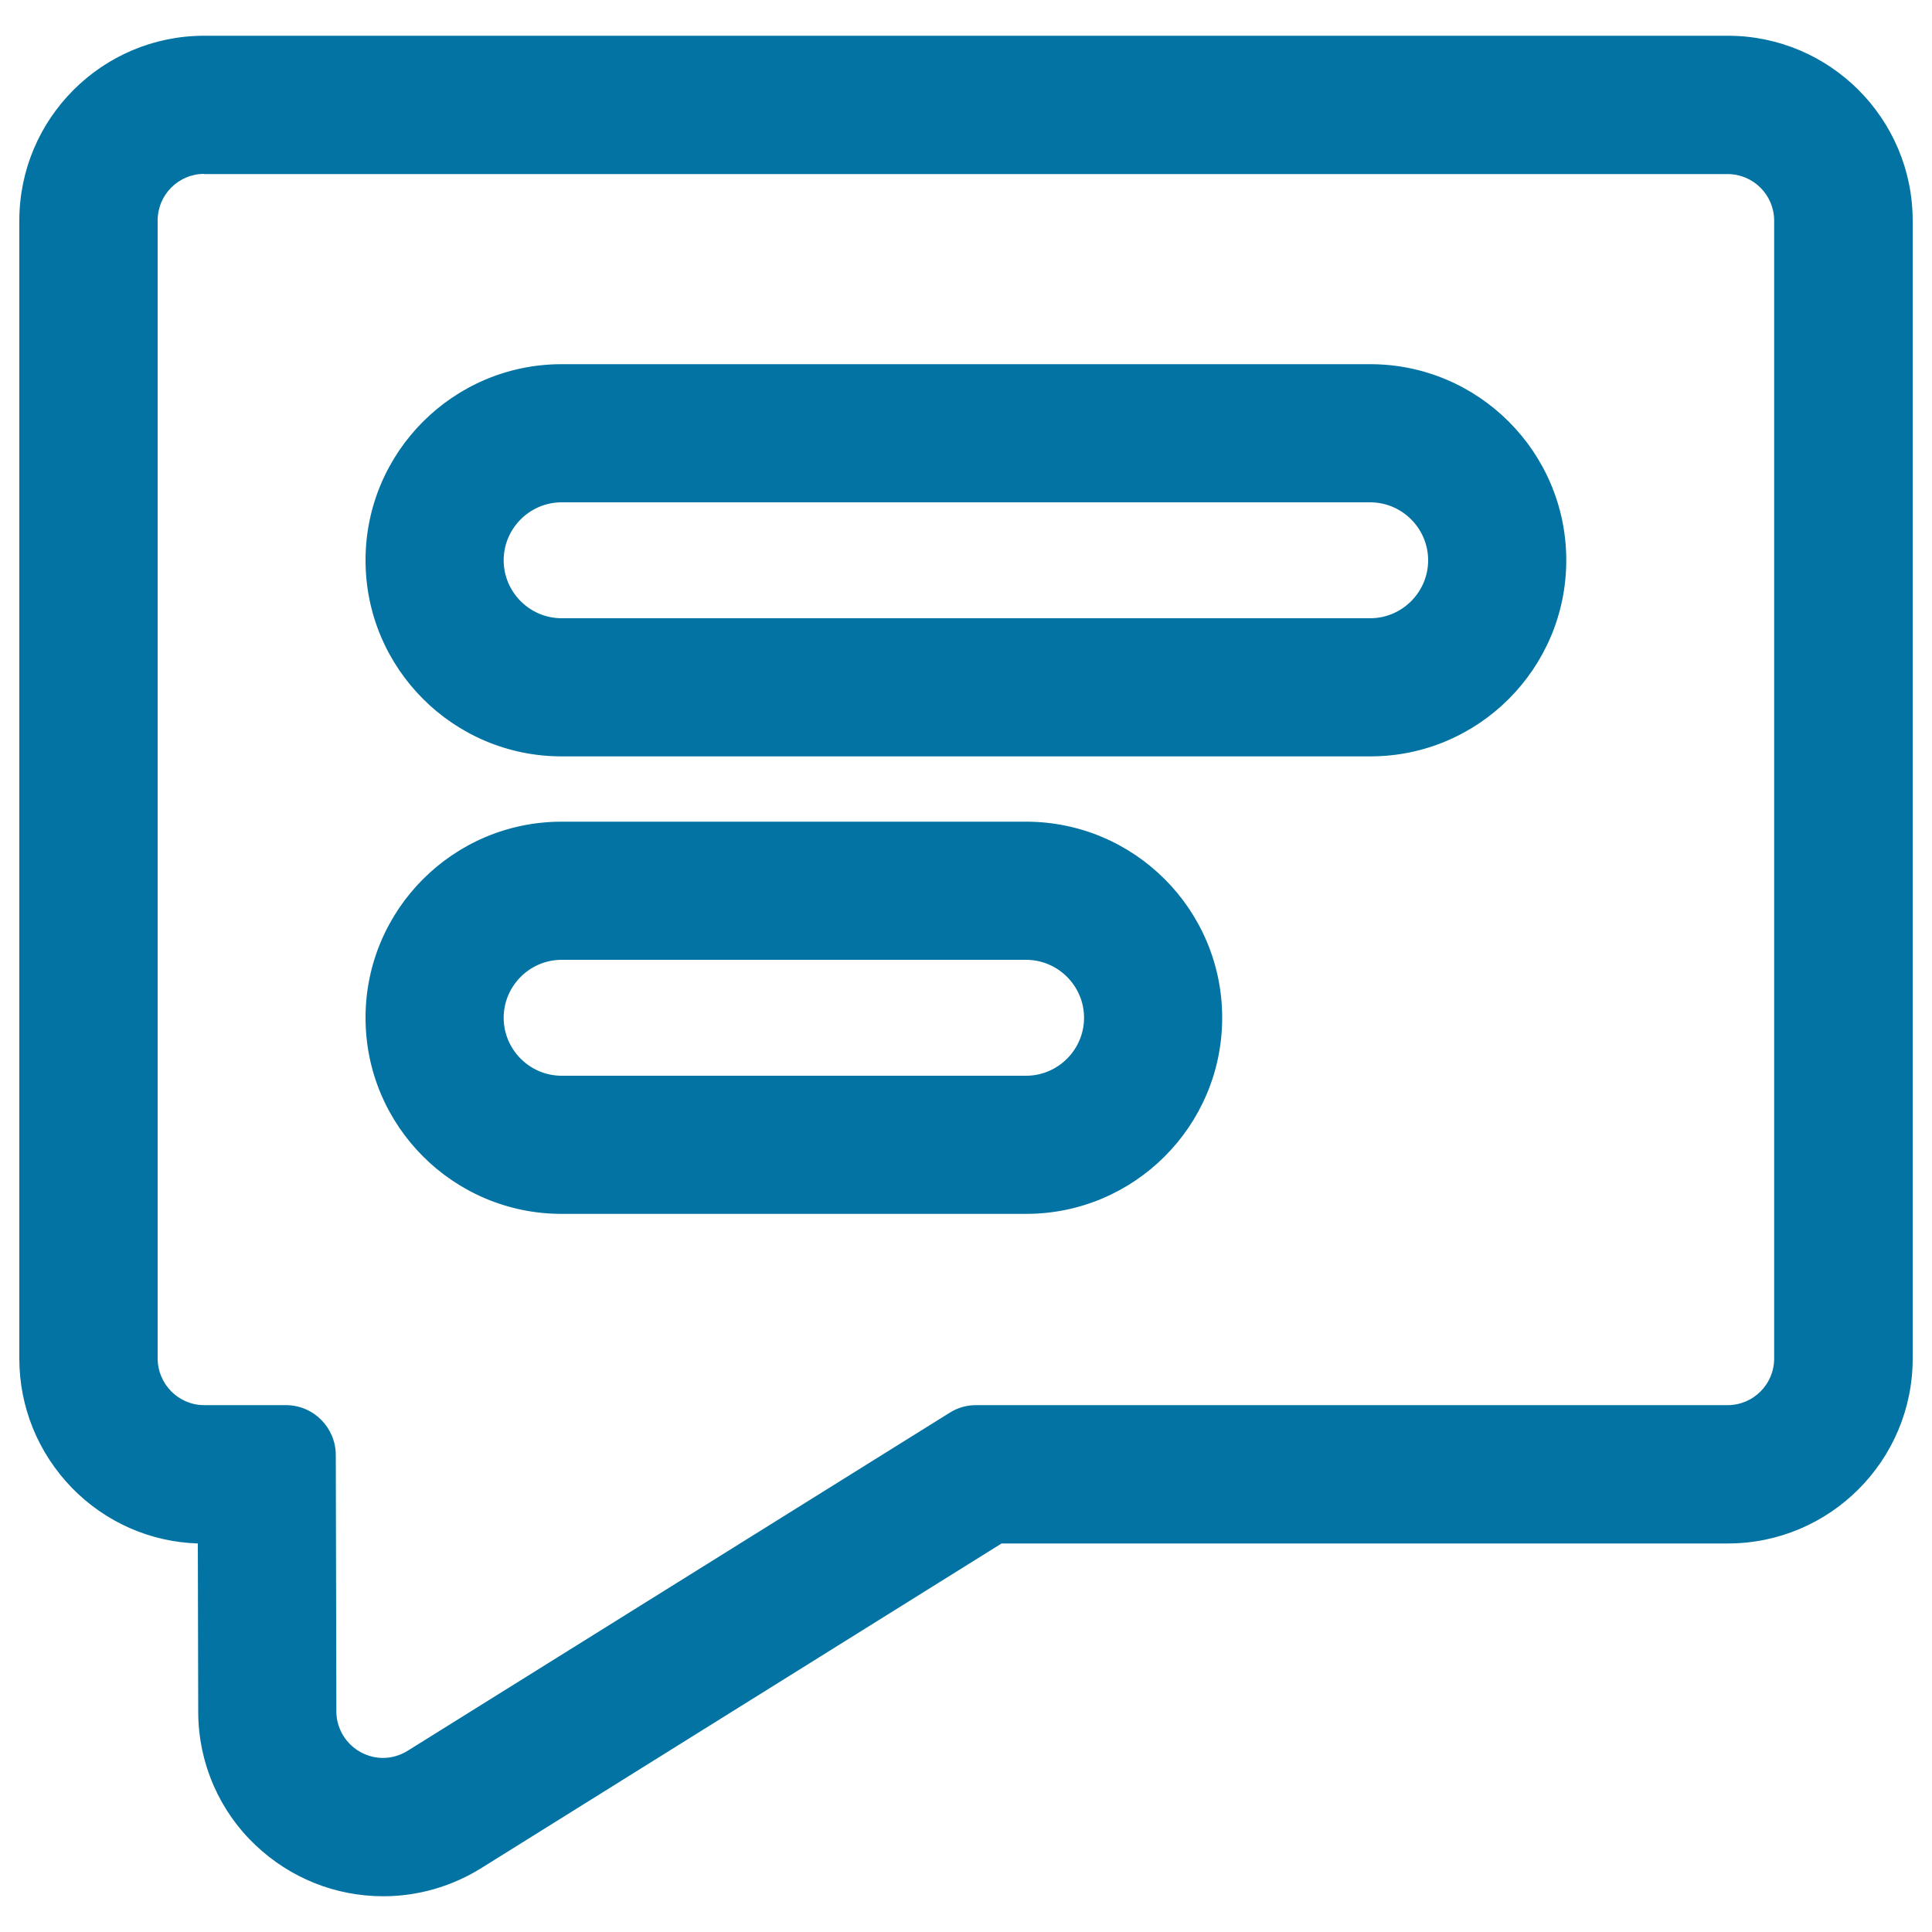
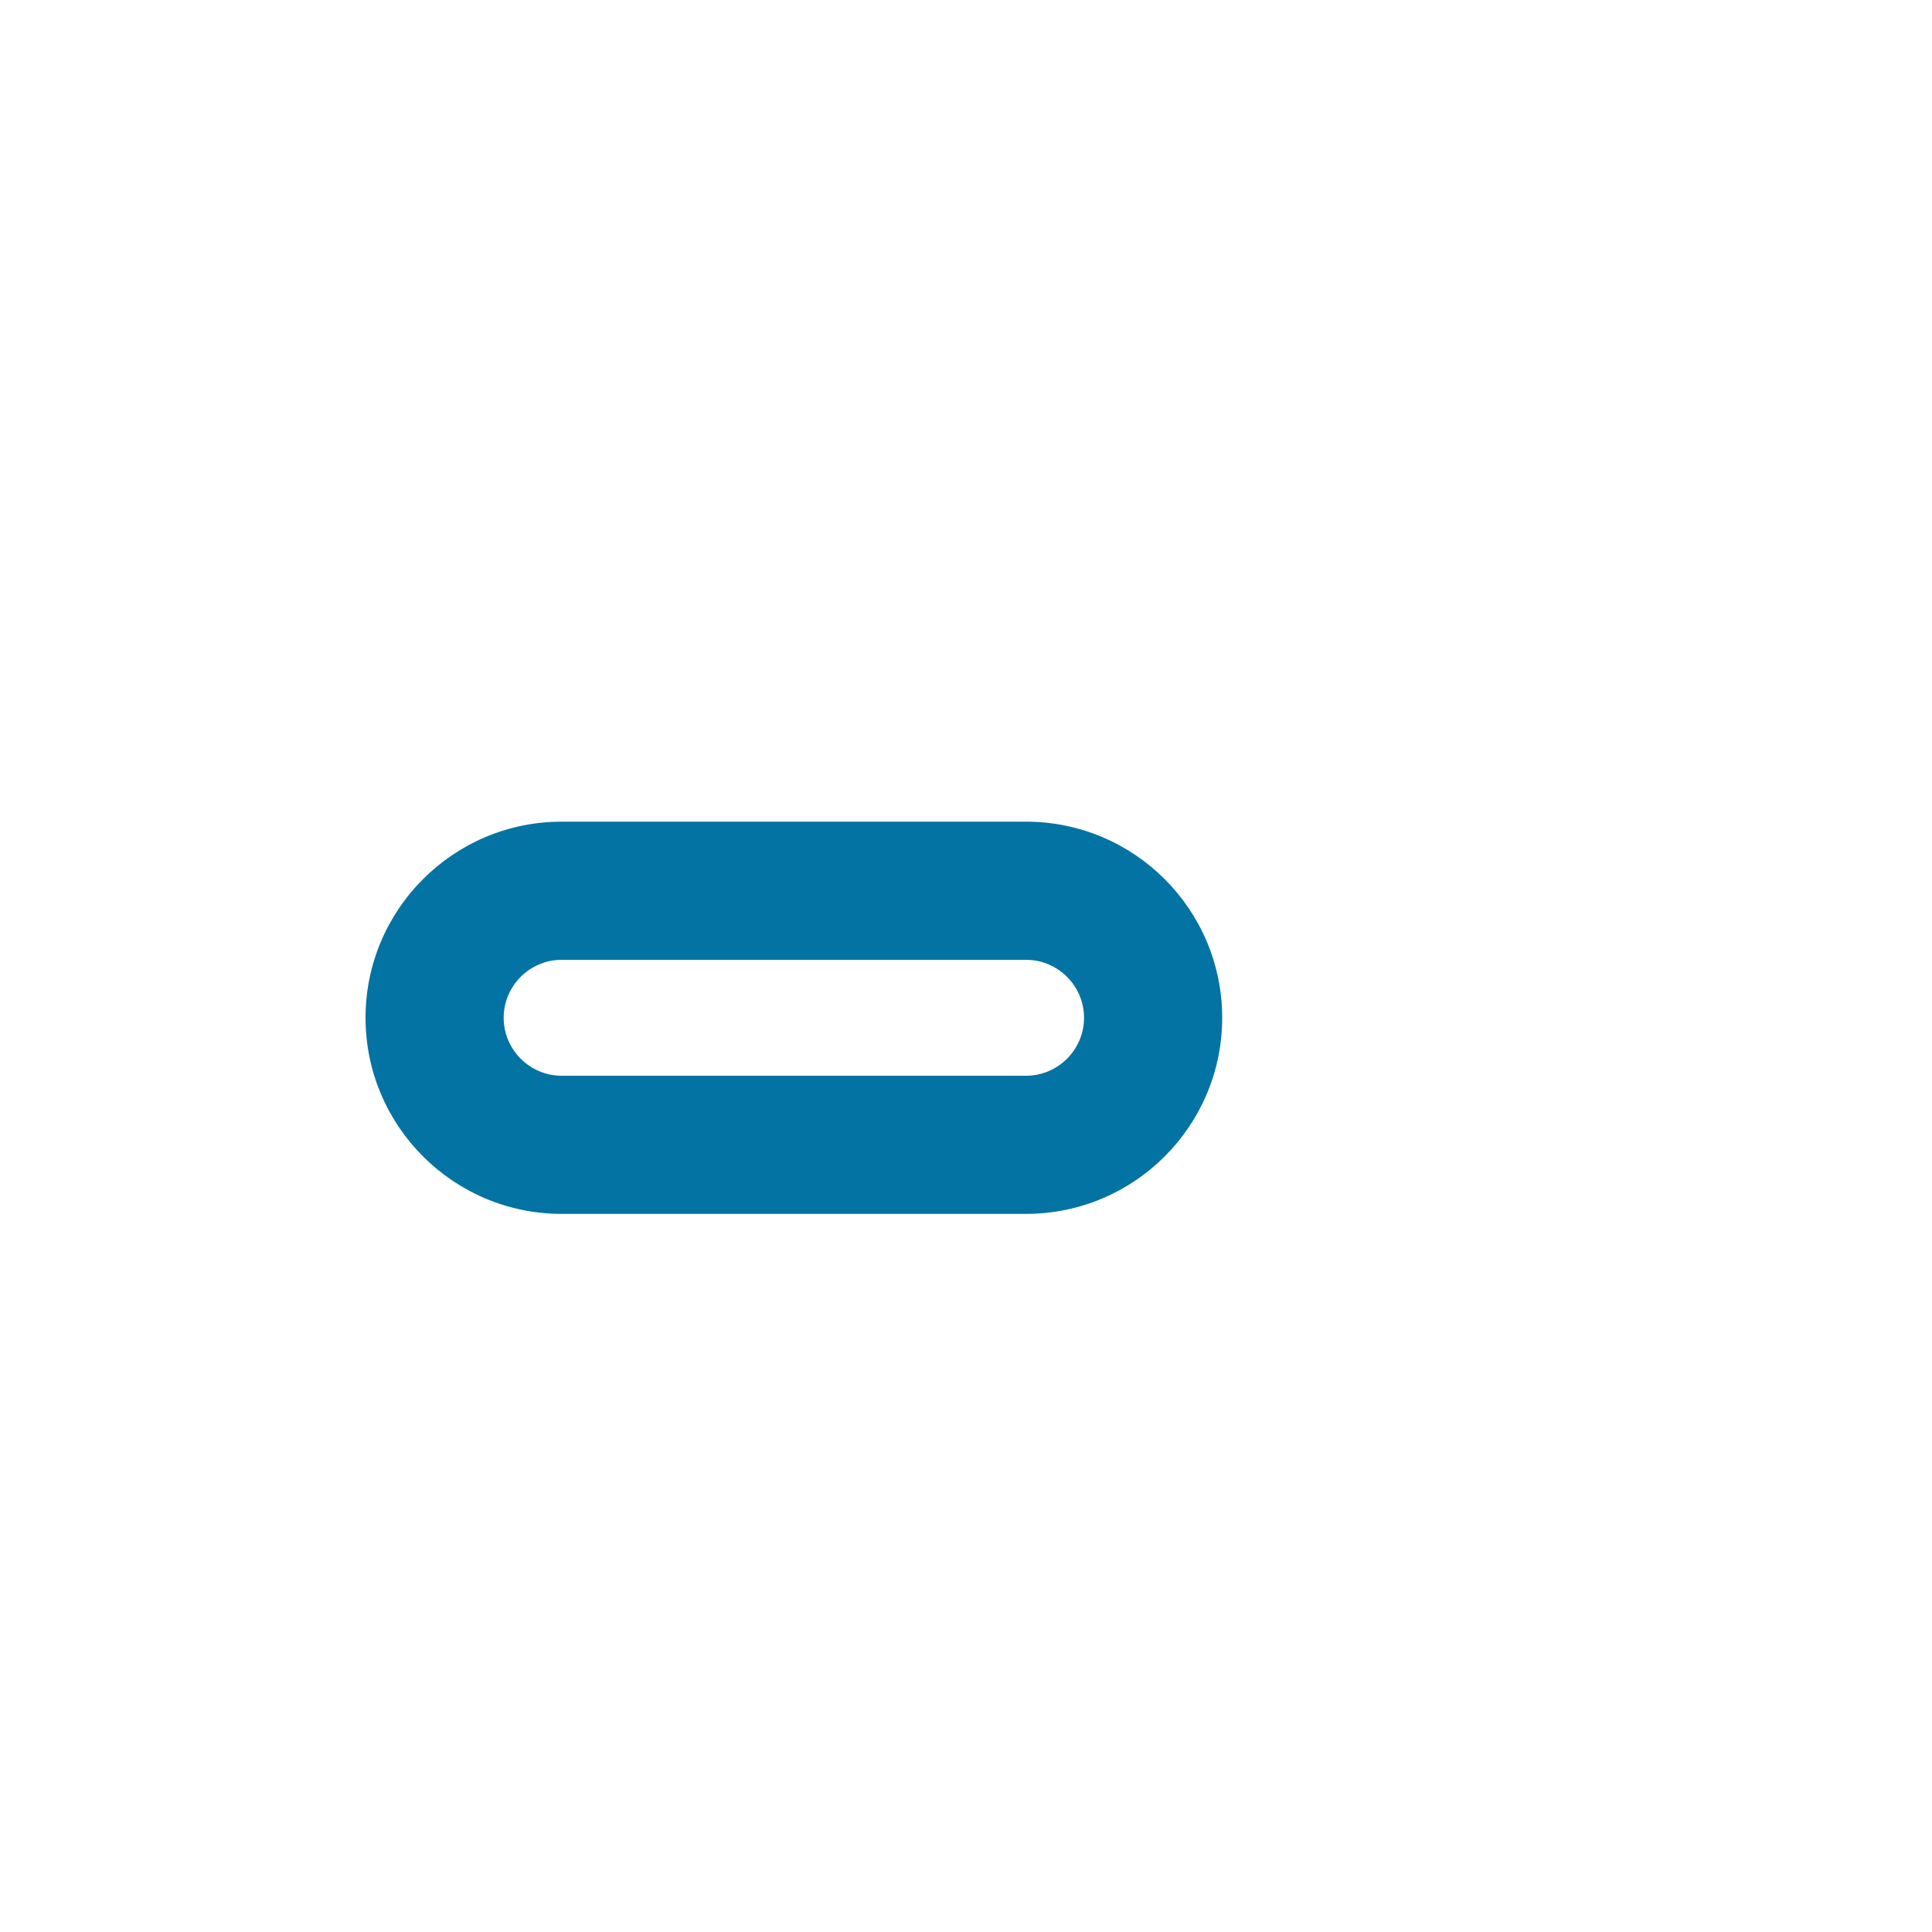
<svg xmlns="http://www.w3.org/2000/svg" viewBox="0 0 1000 1000" style="fill:#0273a2">
  <title>Message SVG icon</title>
  <g>
    <g>
-       <path d="M894.3,19.3H105.7c-52.3,0-94.9,42.6-94.9,94.9v589c0,51.5,41.2,93.5,92.4,94.8l0.2,88c0,13.2,2.7,26.1,8,38.1c5,11.4,12.2,21.6,21.3,30.3c17.8,17,41.1,26.3,65.6,26.3c17.7,0,35-5,50.2-14.4l269.7-168.2h376.1c52.3,0,94.9-42.6,94.9-94.9v-589C989.2,61.9,946.6,19.3,894.3,19.3z M919.3,703.2c0,13.8-11.2,25-25,25h-389c-4.7,0-9.2,1.3-13.2,3.8L211.5,907c-4.2,2.6-8.7,3.8-13.2,3.8c-13,0-25-10.3-25-24.9L173,753.1c0-13.8-11.2-24.9-25-24.9h-42.4c-13.8,0-25-11.2-25-25v-589c0-13.8,11.2-25,25-25h788.6c13.8,0,25,11.2,25,25V703.2L919.3,703.2z" />
-       <path d="M198.4,981.5c-24.7,0-48.2-9.4-66.2-26.5c-9.2-8.7-16.4-19-21.5-30.5c-5.3-12.1-8.1-25.1-8.1-38.4l-0.2-87.2c-24.7-0.8-47.8-11-65.2-28.8C19.7,752,10,728.3,10,703.2v-589c0-52.8,42.9-95.7,95.7-95.7h788.6c52.8,0,95.7,42.9,95.7,95.7v589c0,52.8-42.9,95.7-95.7,95.7H518.4L249,967C233.7,976.5,216.2,981.5,198.4,981.5z M105.7,20.1c-51.9,0-94,42.2-94,94v589c0,24.7,9.5,48,26.8,65.7c17.2,17.7,40.3,27.7,64.8,28.4l0.8,0l0.2,88.8c0,13.1,2.7,25.8,8,37.8c5,11.3,12.1,21.4,21.1,30c17.6,16.8,40.7,26.1,65,26.1c17.5,0,34.7-4.9,49.7-14.3L518,797.2h376.3c51.9,0,94-42.2,94-94.1v-589c0-51.9-42.2-94-94-94L105.7,20.1L105.7,20.1z M198.4,911.6c-14.2,0-25.8-11.6-25.8-25.8l-0.3-132.8c0-13.3-10.9-24.1-24.1-24.1h-42.4c-14.2,0-25.8-11.6-25.8-25.8v-589c0-14.2,11.6-25.8,25.8-25.8h788.6c14.2,0,25.8,11.6,25.8,25.8v589c0,14.2-11.6,25.8-25.8,25.8h-389c-4.5,0-8.9,1.3-12.8,3.7L212,907.7C207.8,910.2,203.1,911.6,198.4,911.6z M105.7,90c-13.3,0-24.1,10.8-24.1,24.1v589c0,13.3,10.8,24.2,24.1,24.2H148c14.2,0,25.7,11.5,25.8,25.7l0.3,132.8c0,13.3,10.9,24.1,24.2,24.1c4.4,0,8.8-1.3,12.7-3.7l280.6-175c4.1-2.6,8.8-3.9,13.6-3.9h389c13.3,0,24.1-10.8,24.1-24.1v-589c0-13.3-10.8-24.1-24.1-24.1H105.7z" />
-     </g>
+       </g>
    <g>
-       <path d="M709.3,189.3H290.7C235.2,189.3,190,234.5,190,290c0,55.5,45.2,100.7,100.7,100.7h418.5c55.5,0,100.7-45.2,100.7-100.7C810,234.5,764.8,189.3,709.3,189.3z M709.3,320.8H290.7c-17,0-30.8-13.8-30.8-30.8c0-17,13.8-30.8,30.8-30.8h418.5c17,0,30.8,13.8,30.8,30.8C740.1,307,726.3,320.8,709.3,320.8z" />
-       <path d="M709.3,391.5H290.7c-56,0-101.5-45.5-101.5-101.5s45.5-101.5,101.5-101.5h418.5c56,0,101.5,45.5,101.5,101.5S765.2,391.5,709.3,391.5z M290.7,190.1c-55.1,0-99.9,44.8-99.9,99.9c0,55.1,44.8,99.9,99.9,99.9h418.5c55.1,0,99.9-44.8,99.9-99.9c0-55.1-44.8-99.9-99.9-99.9H290.7z M709.3,321.6H290.7c-17.4,0-31.6-14.2-31.6-31.6c0-17.4,14.2-31.6,31.6-31.6h418.5c17.4,0,31.6,14.2,31.6,31.6C740.9,307.5,726.7,321.6,709.3,321.6z M290.7,260c-16.5,0-30,13.5-30,30c0,16.5,13.5,30,30,30h418.5c16.5,0,30-13.5,30-30c0-16.5-13.5-30-30-30H290.7z" />
-     </g>
+       </g>
    <g>
      <path d="M531.1,426.1H290.7c-55.5,0-100.7,45.2-100.7,100.7c0,55.5,45.2,100.7,100.7,100.7h240.4c55.5,0,100.7-45.2,100.7-100.7C631.8,471.3,586.6,426.1,531.1,426.1z M531.1,557.6H290.7c-17,0-30.8-13.8-30.8-30.8c0-17,13.8-30.8,30.8-30.8h240.4c17,0,30.8,13.8,30.8,30.8C561.9,543.8,548.1,557.6,531.1,557.6z" />
-       <path d="M531.1,628.3H290.7c-56,0-101.5-45.5-101.5-101.5c0-56,45.5-101.5,101.5-101.5h240.4c56,0,101.5,45.5,101.5,101.5C632.6,582.8,587.1,628.3,531.1,628.3z M290.7,426.9c-55.1,0-99.9,44.8-99.9,99.9c0,55.1,44.8,99.9,99.9,99.9h240.4c55.1,0,99.9-44.8,99.9-99.9s-44.8-99.9-99.9-99.9H290.7z M531.1,558.4H290.7c-17.4,0-31.6-14.2-31.6-31.6s14.2-31.6,31.6-31.6h240.4c17.4,0,31.6,14.2,31.6,31.6S548.5,558.4,531.1,558.4z M290.7,496.8c-16.5,0-30,13.5-30,30c0,16.5,13.5,30,30,30h240.4c16.5,0,30-13.5,30-30c0-16.5-13.5-30-30-30H290.7z" />
+       <path d="M531.1,628.3H290.7c-56,0-101.5-45.5-101.5-101.5c0-56,45.5-101.5,101.5-101.5h240.4c56,0,101.5,45.5,101.5,101.5C632.6,582.8,587.1,628.3,531.1,628.3z M290.7,426.9c-55.1,0-99.9,44.8-99.9,99.9c0,55.1,44.8,99.9,99.9,99.9h240.4c55.1,0,99.9-44.8,99.9-99.9s-44.8-99.9-99.9-99.9H290.7M531.1,558.4H290.7c-17.4,0-31.6-14.2-31.6-31.6s14.2-31.6,31.6-31.6h240.4c17.4,0,31.6,14.2,31.6,31.6S548.5,558.4,531.1,558.4z M290.7,496.8c-16.5,0-30,13.5-30,30c0,16.5,13.5,30,30,30h240.4c16.5,0,30-13.5,30-30c0-16.5-13.5-30-30-30H290.7z" />
    </g>
  </g>
</svg>